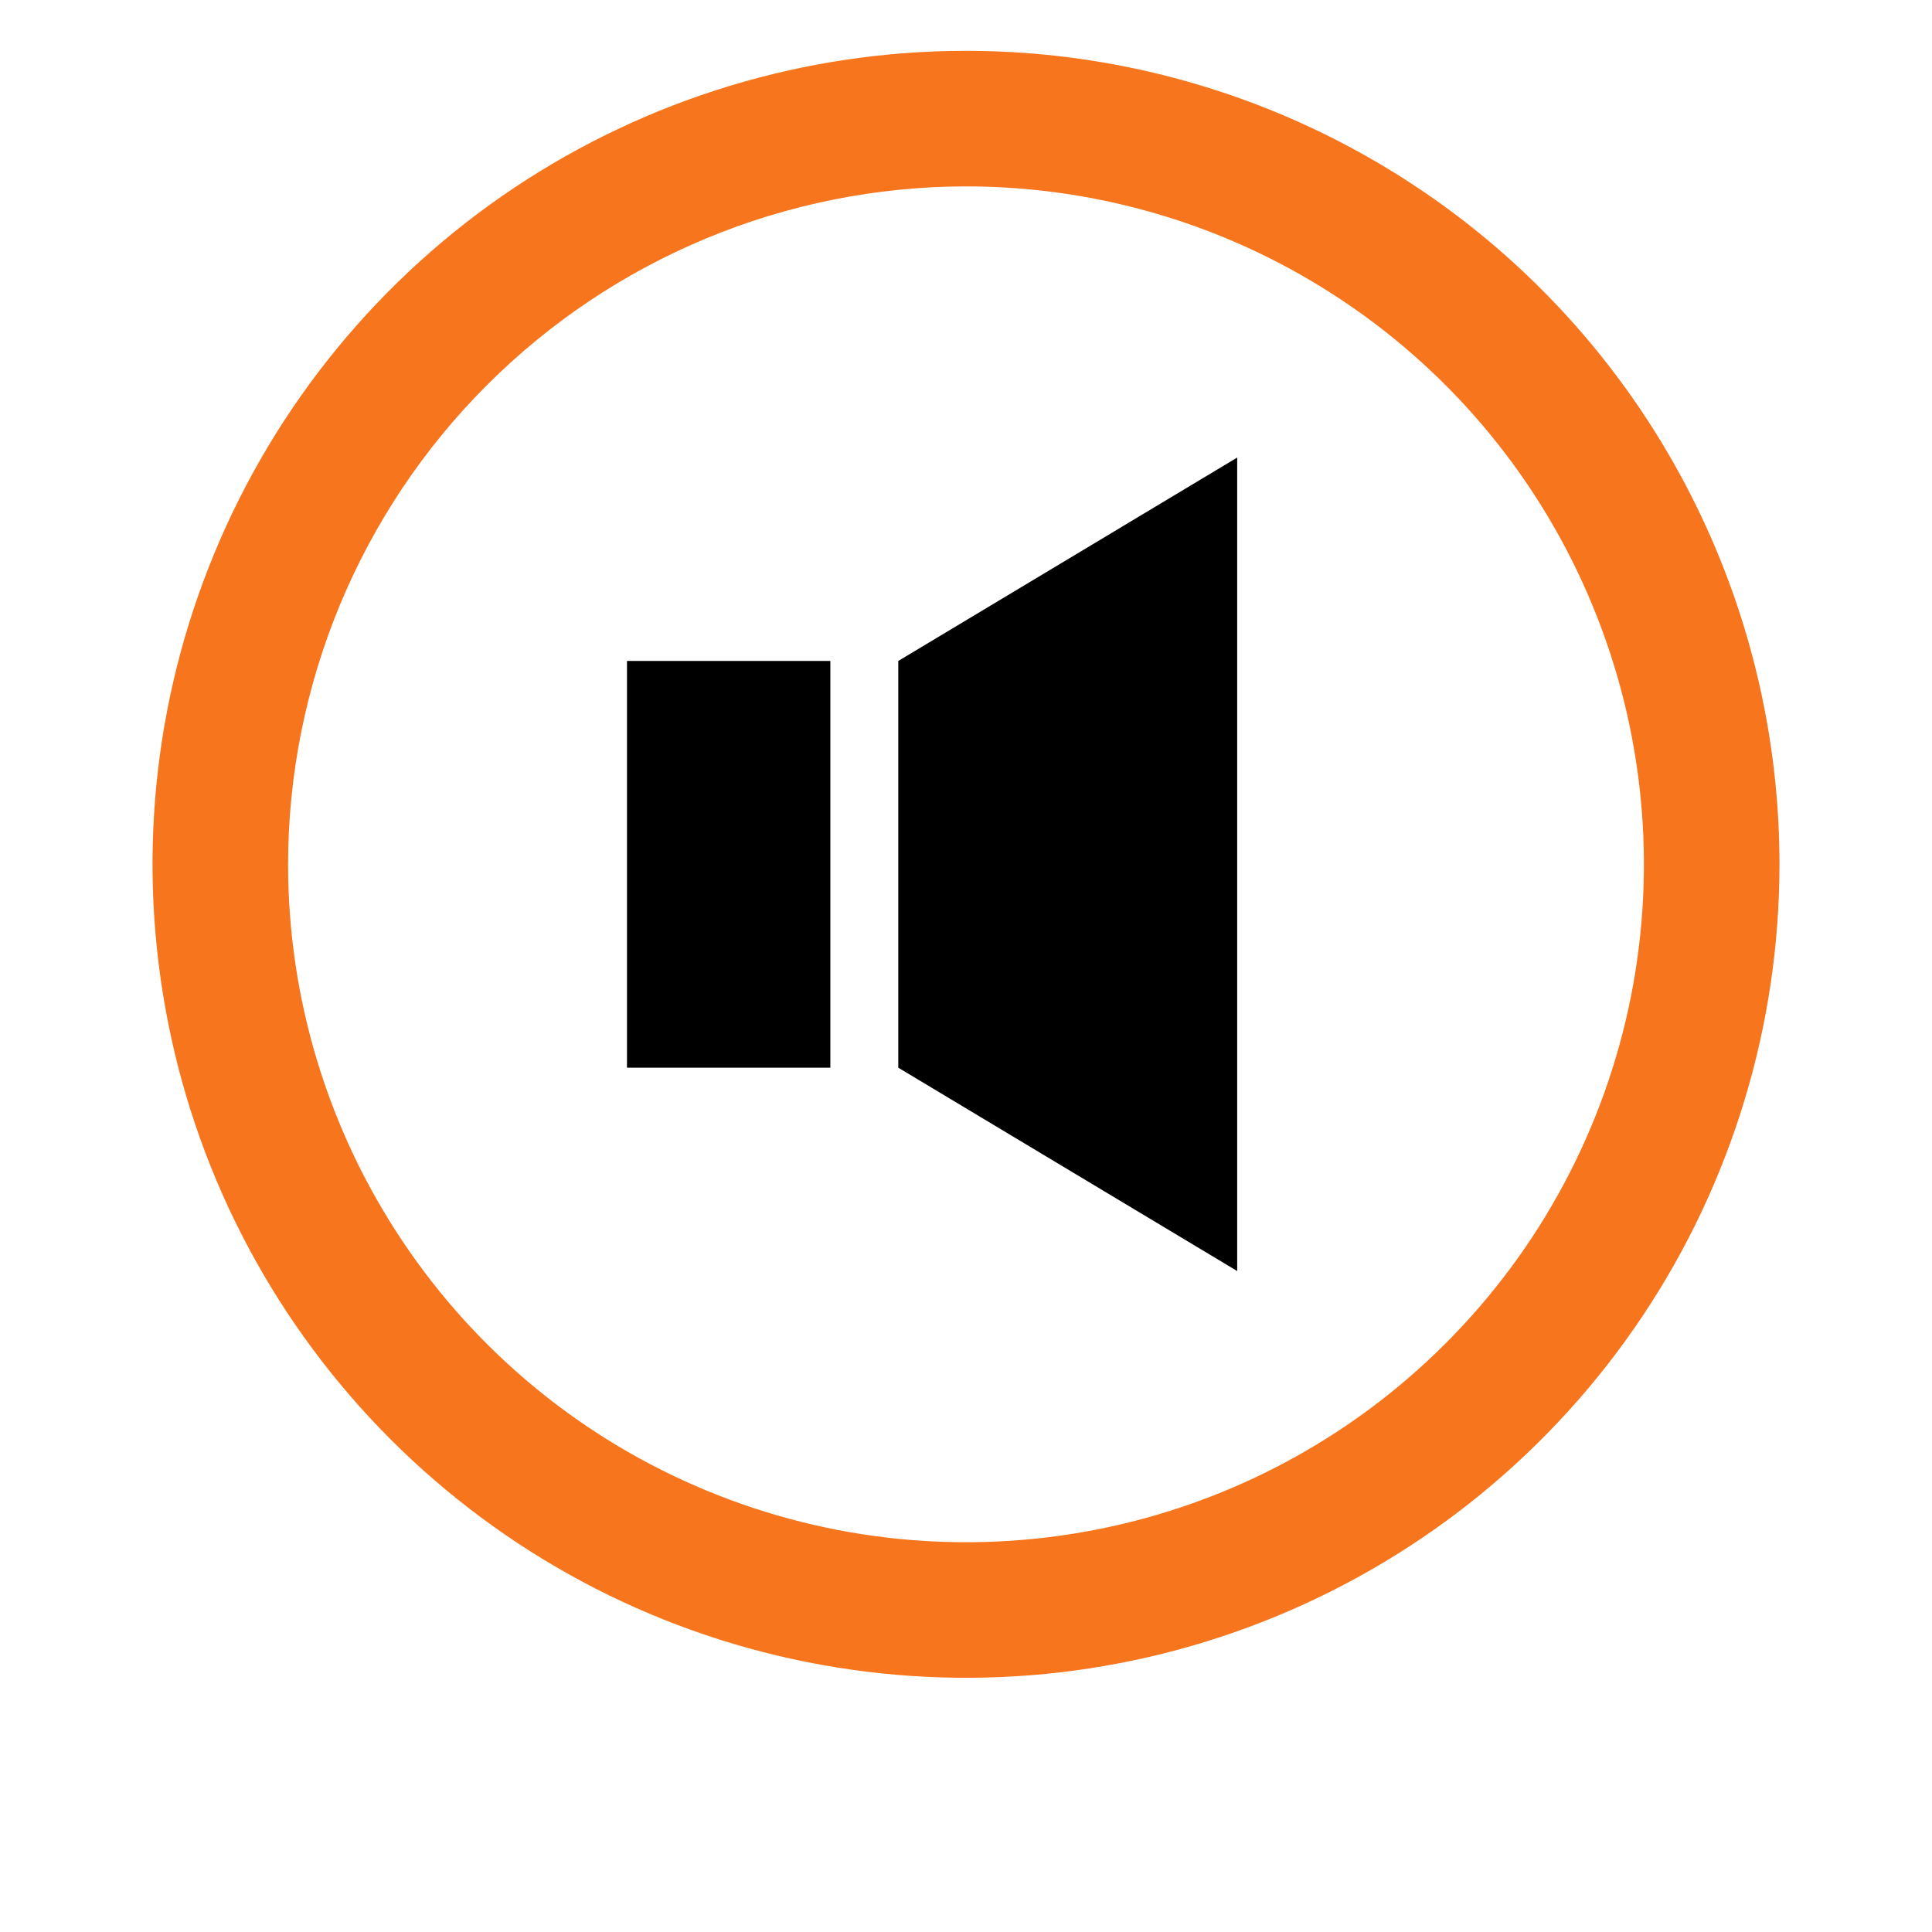
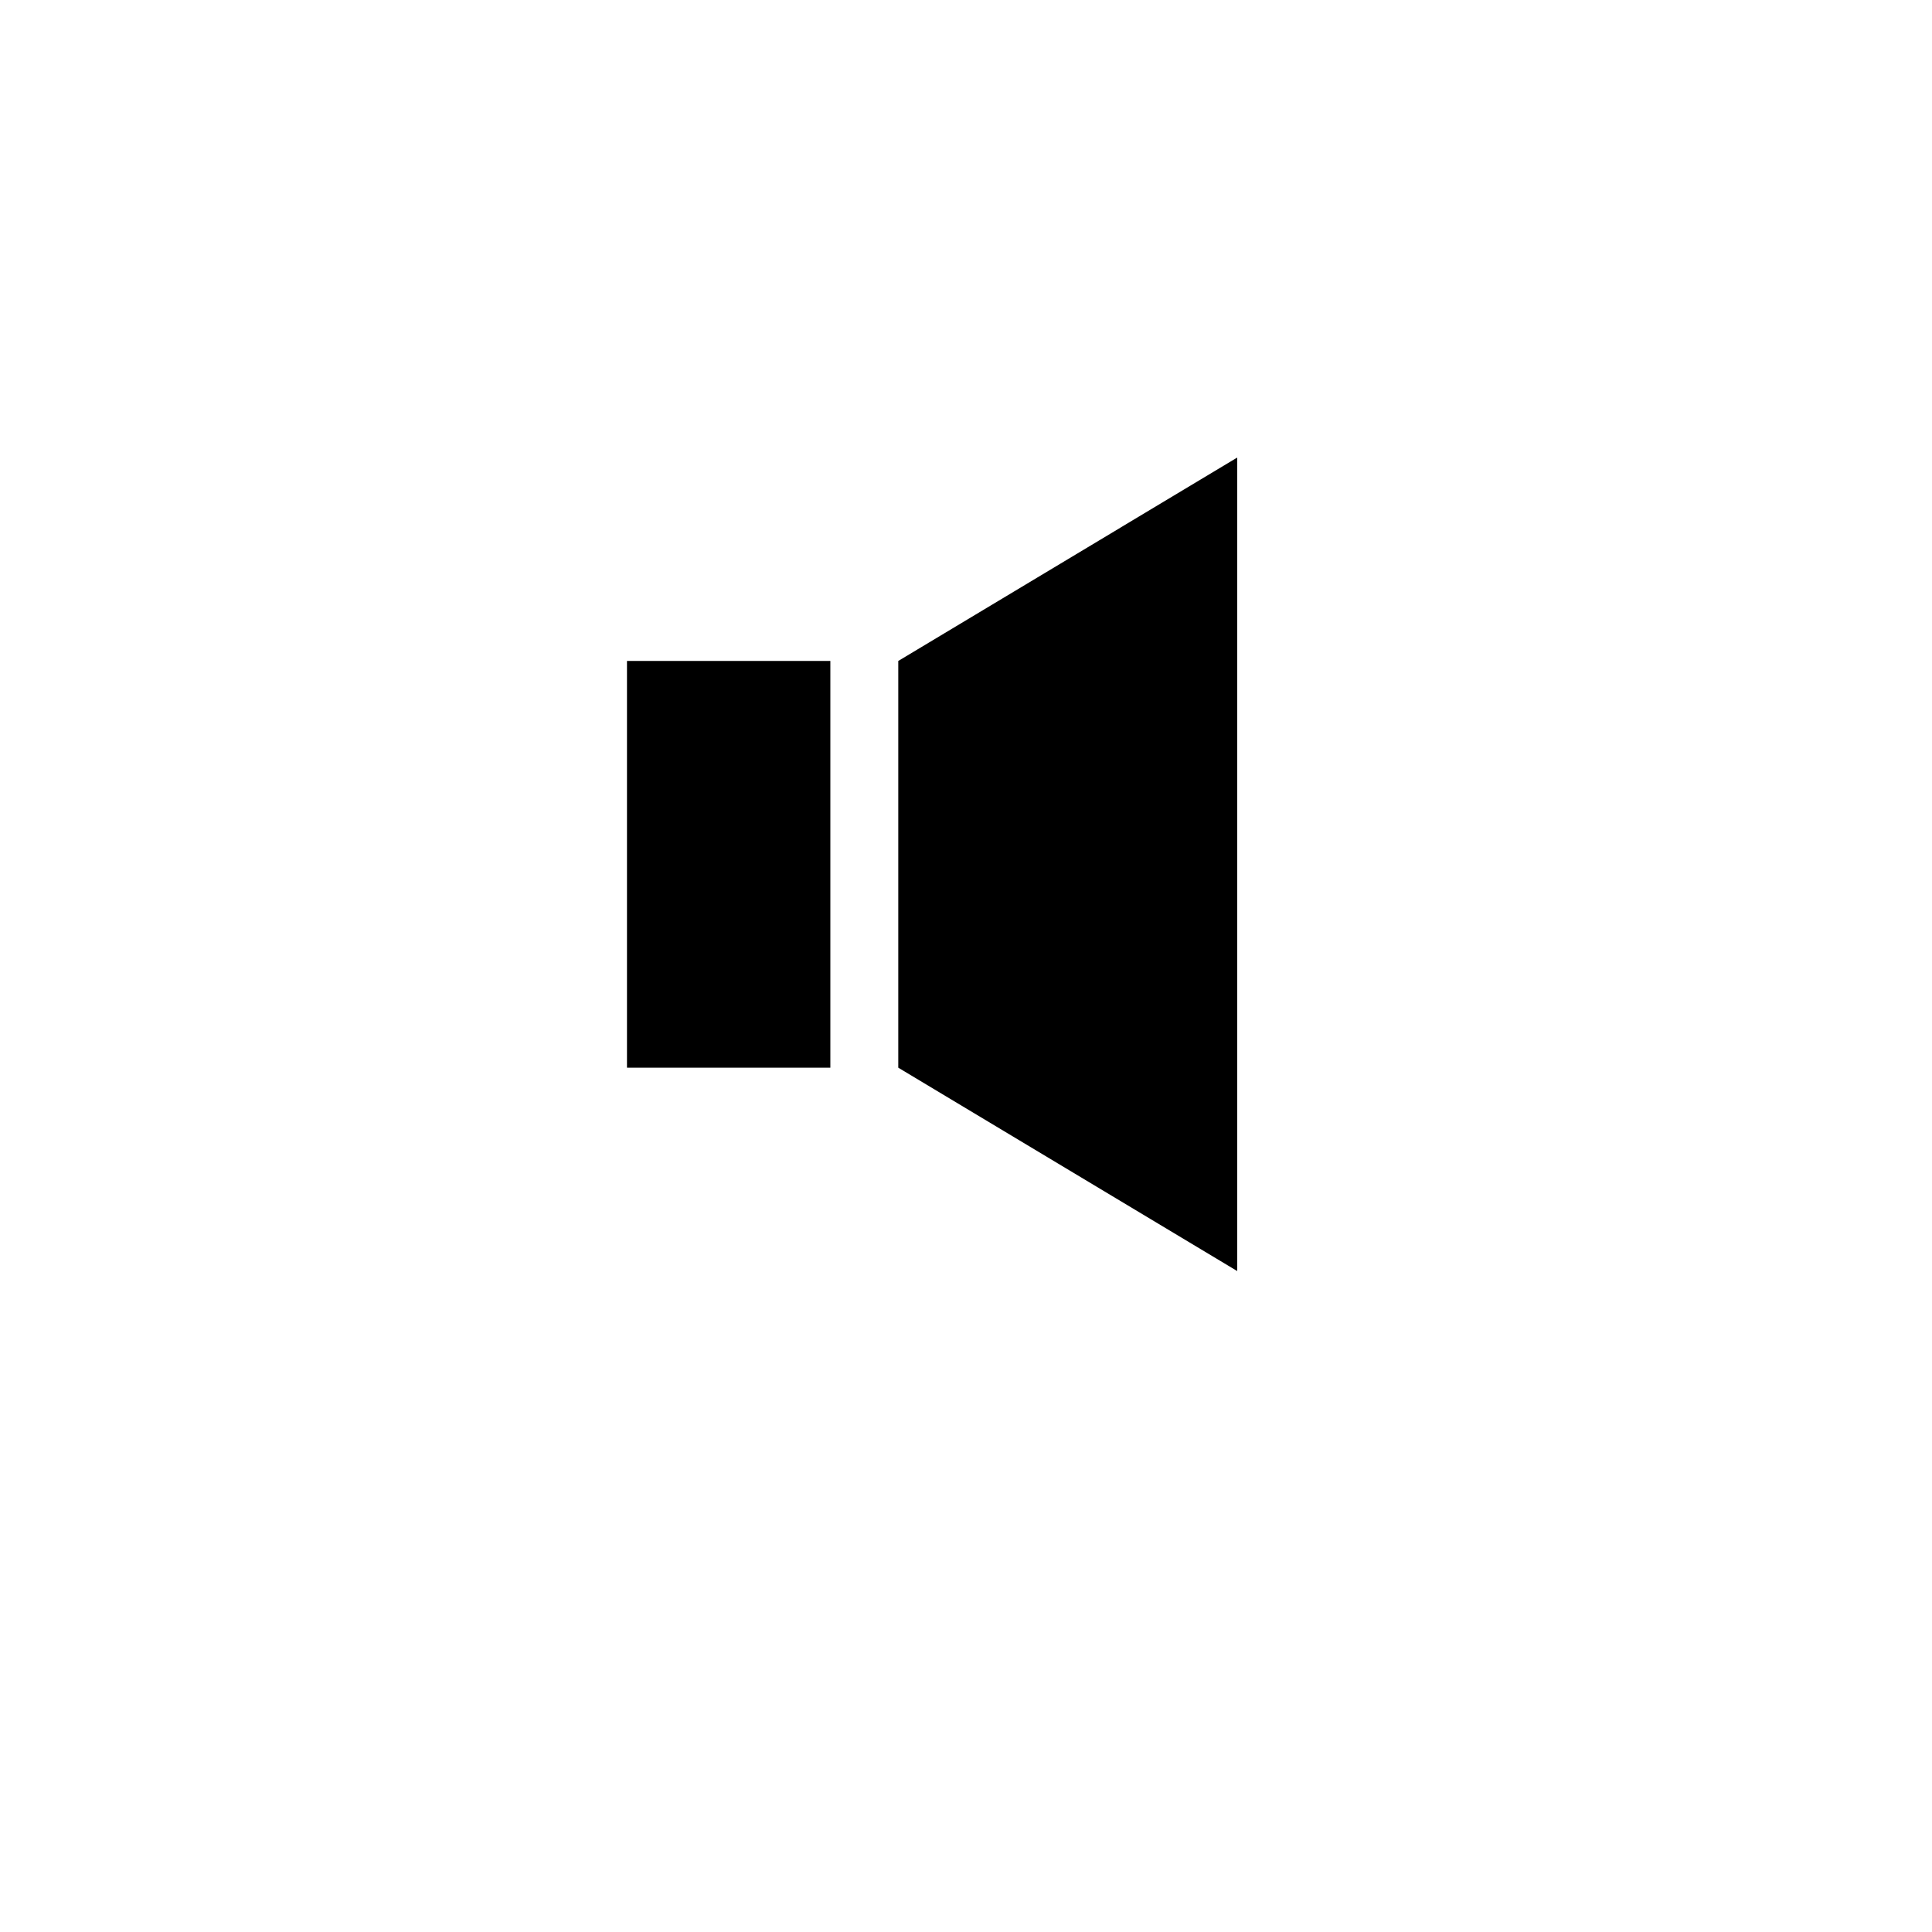
<svg xmlns="http://www.w3.org/2000/svg" width="19" height="19" viewBox="0 0 19 19" fill="none">
  <g clip-path="url(#clip0_674_467)">
    <g filter="url(#filter0_d_674_467)">
      <path d="M9.5 16.5C13.918 16.5 17.5 12.918 17.5 8.5C17.5 4.082 13.918 0.5 9.5 0.5C5.082 0.5 1.5 4.082 1.5 8.5C1.5 12.918 5.082 16.5 9.5 16.5Z" fill="white" />
    </g>
-     <path d="M9.5 1.833C10.819 1.833 12.108 2.224 13.204 2.957C14.3 3.689 15.155 4.73 15.659 5.949C16.164 7.167 16.296 8.507 16.039 9.801C15.782 11.094 15.147 12.282 14.214 13.214C13.282 14.147 12.094 14.782 10.801 15.039C9.507 15.296 8.167 15.164 6.949 14.659C5.73 14.155 4.689 13.3 3.957 12.204C3.224 11.108 2.833 9.819 2.833 8.5C2.835 6.732 3.538 5.038 4.788 3.788C6.038 2.538 7.732 1.835 9.5 1.833ZM9.5 0.5C7.918 0.5 6.371 0.969 5.055 1.848C3.74 2.727 2.714 3.977 2.109 5.439C1.503 6.9 1.345 8.509 1.654 10.061C1.962 11.613 2.724 13.038 3.843 14.157C4.962 15.276 6.387 16.038 7.939 16.346C9.491 16.655 11.1 16.497 12.562 15.891C14.023 15.286 15.273 14.26 16.152 12.945C17.031 11.629 17.5 10.082 17.5 8.5C17.5 6.378 16.657 4.343 15.157 2.843C13.657 1.343 11.622 0.5 9.5 0.5Z" fill="#F7751D" />
    <path d="M8.166 6.5H6.166V10.5H8.166V6.5Z" fill="black" />
    <path d="M8.834 6.5V10.5L12.167 12.5V4.5L8.834 6.5Z" fill="black" />
  </g>
  <defs>
    <filter id="filter0_d_674_467" x="0.5" y="0.5" width="18" height="18" filterUnits="userSpaceOnUse" color-interpolation-filters="sRGB">
      <feFlood flood-opacity="0" result="BackgroundImageFix" />
      <feColorMatrix in="SourceAlpha" type="matrix" values="0 0 0 0 0 0 0 0 0 0 0 0 0 0 0 0 0 0 127 0" result="hardAlpha" />
      <feOffset dy="1" />
      <feGaussianBlur stdDeviation="0.5" />
      <feColorMatrix type="matrix" values="0 0 0 0 0 0 0 0 0 0 0 0 0 0 0 0 0 0 0.518 0" />
      <feBlend mode="normal" in2="BackgroundImageFix" result="effect1_dropShadow_674_467" />
      <feBlend mode="normal" in="SourceGraphic" in2="effect1_dropShadow_674_467" result="shape" />
    </filter>
    <clipPath id="clip0_674_467">
      <rect width="19" height="19" fill="white" />
    </clipPath>
  </defs>
</svg>